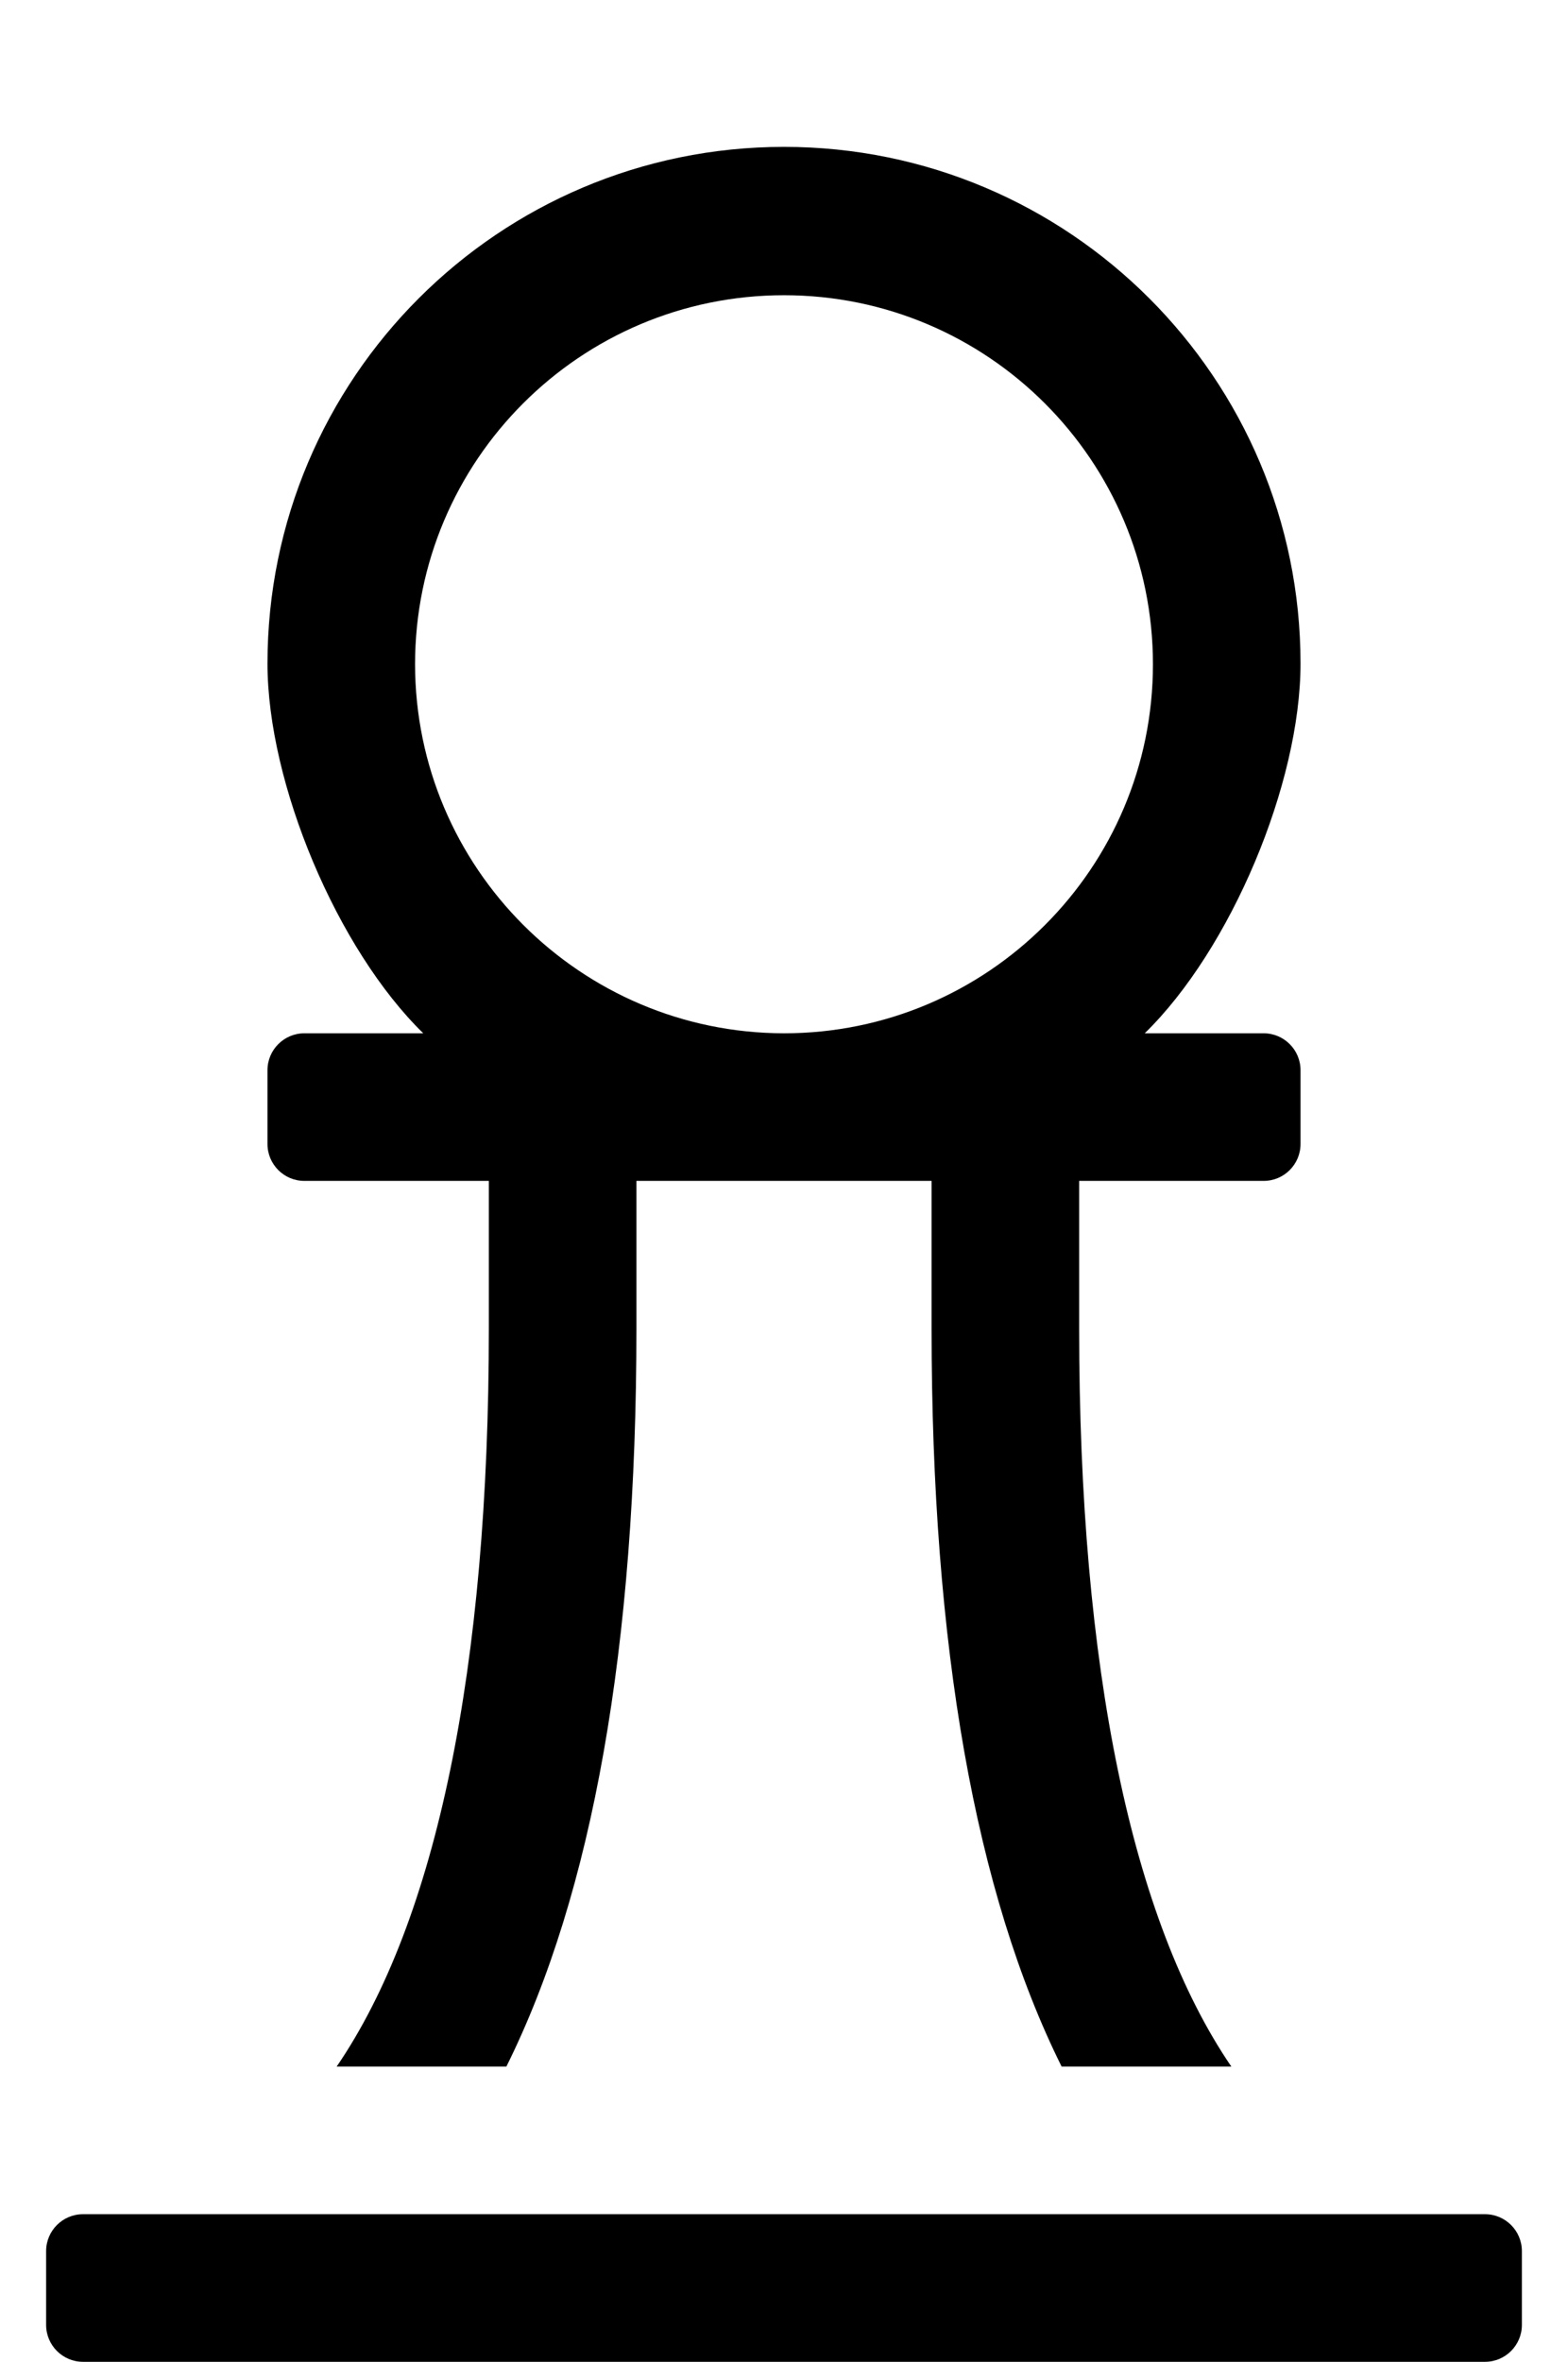
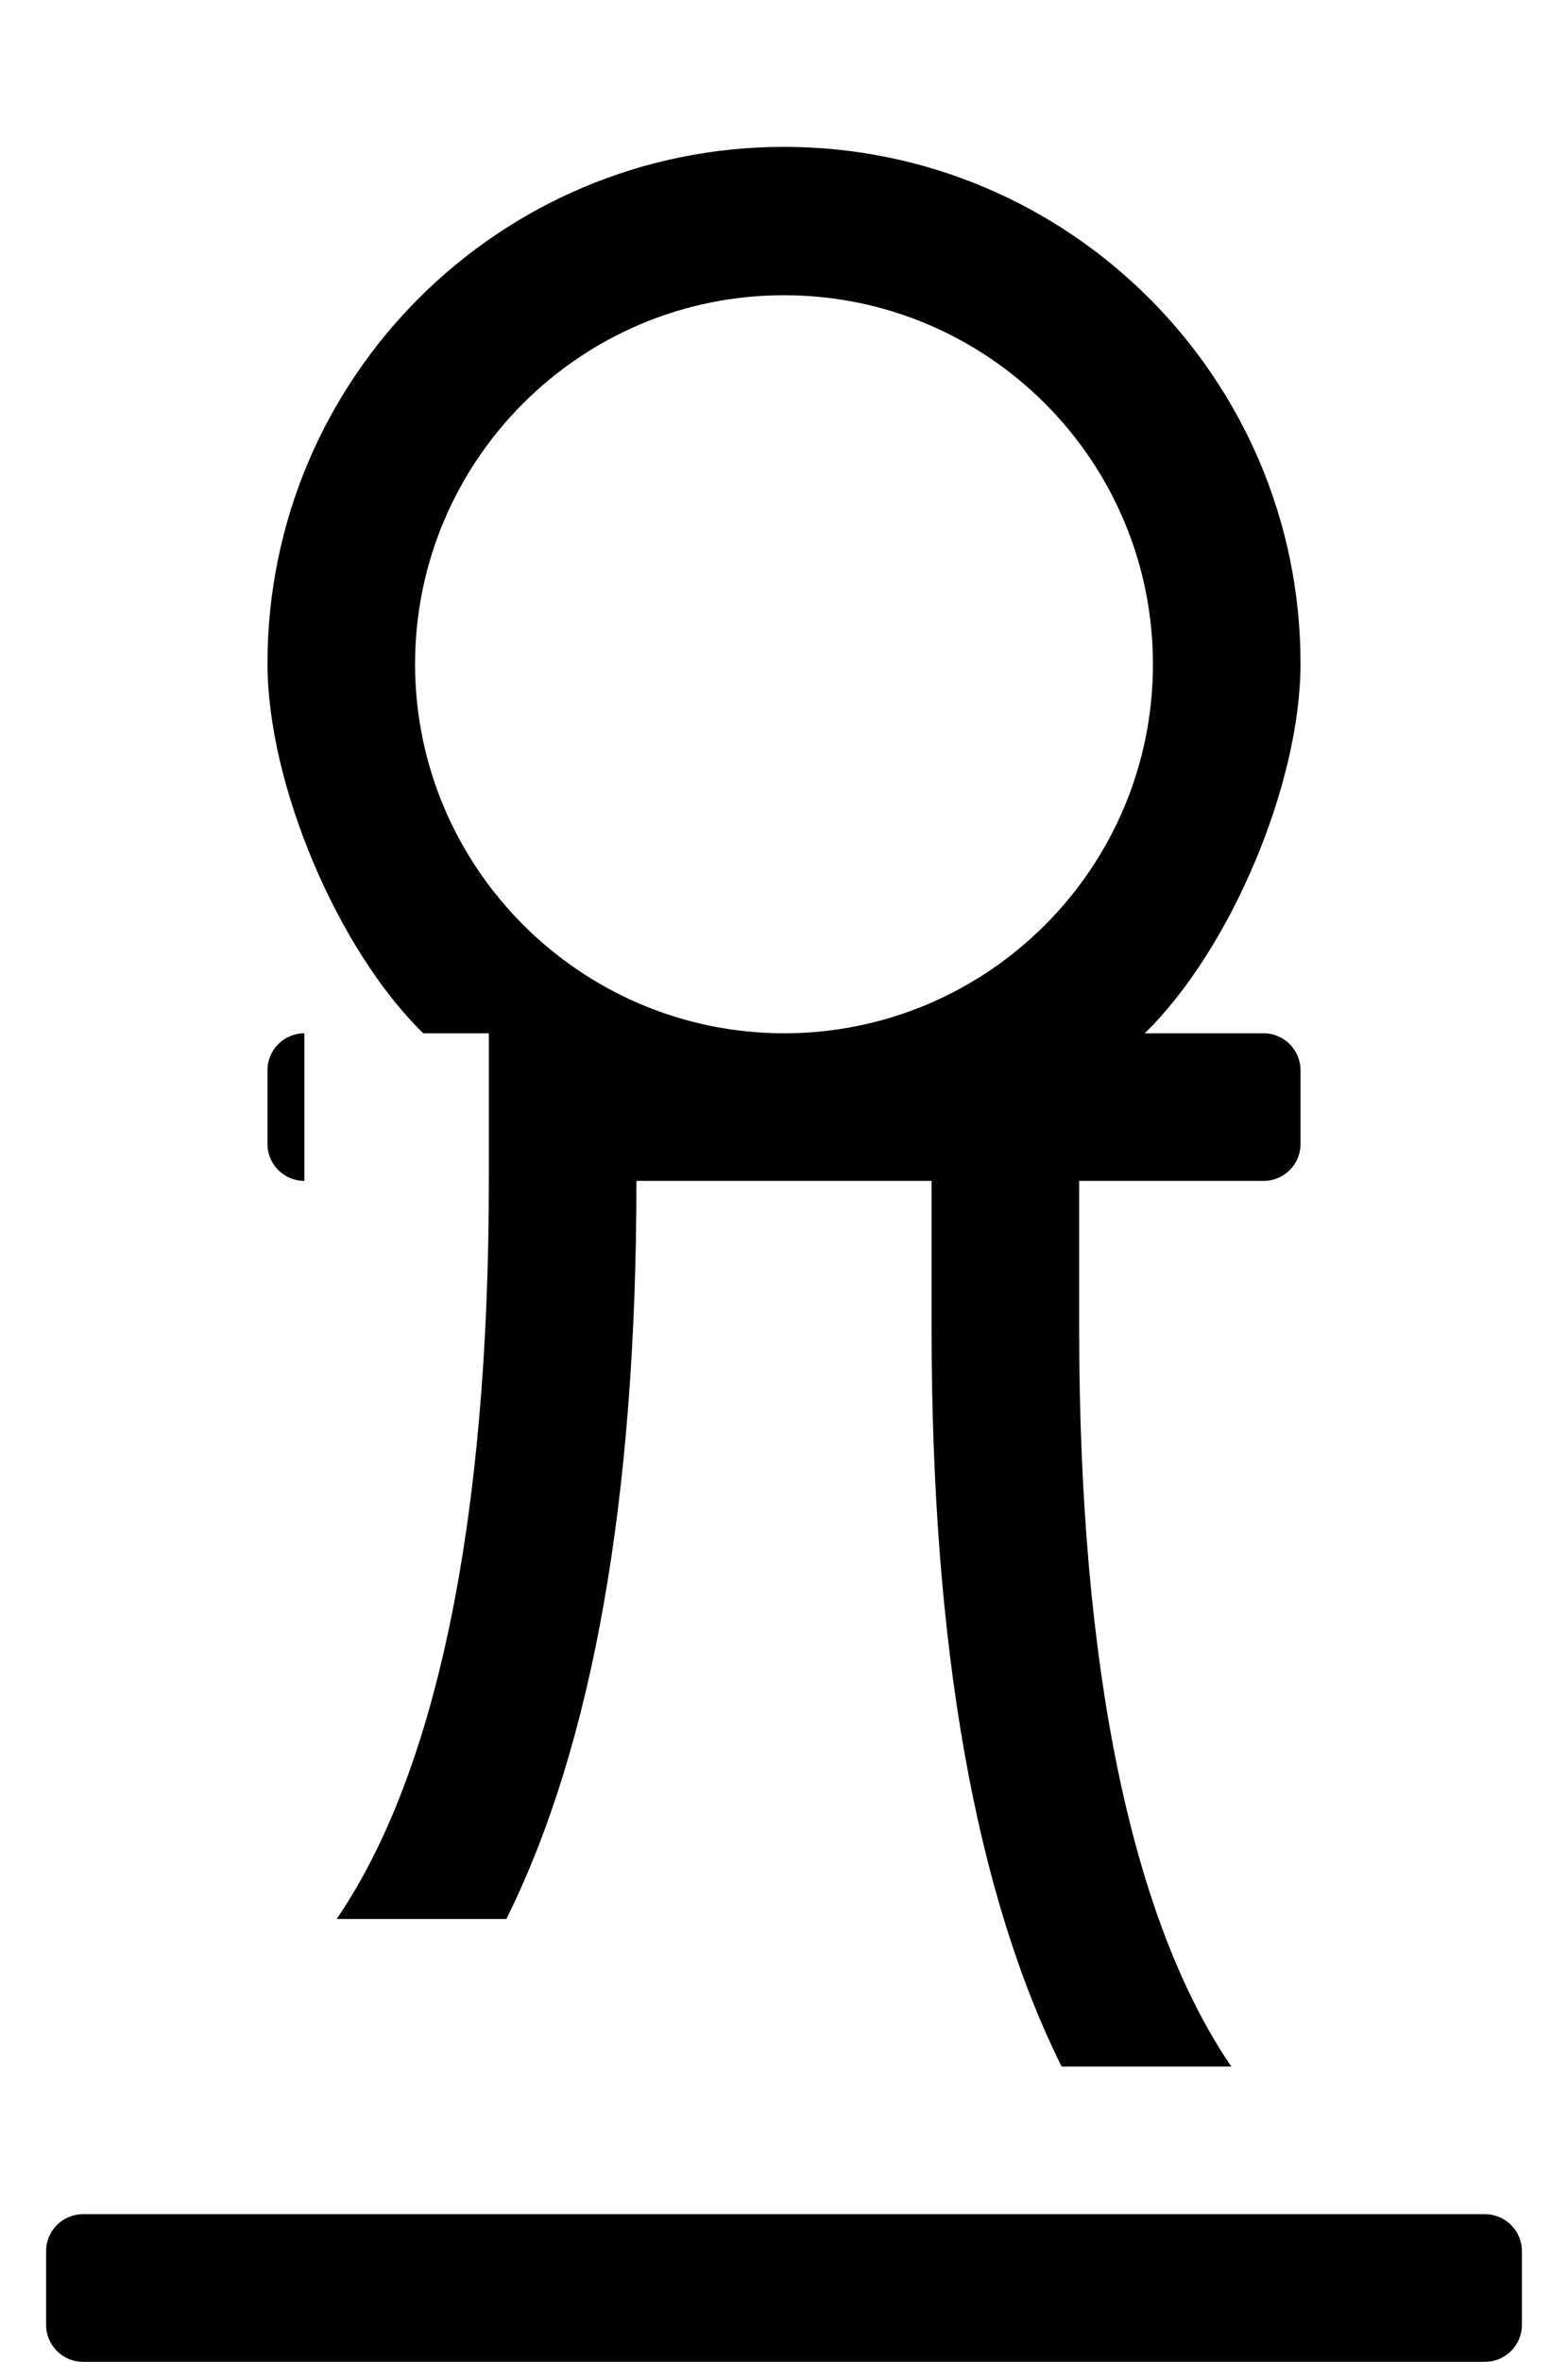
<svg xmlns="http://www.w3.org/2000/svg" version="1.1" viewBox="-10 0 340 512">
-   <path fill="currentColor" d="M312 480c4.416 0 8 3.584 8 8v16c0 4.416 -3.584 8 -8 8h-304c-4.416 0 -8 -3.584 -8 -8v-16c0 -4.416 3.584 -8 8 -8h304zM56 256c-4.416 0 -8 -3.584 -8 -8v-16c0 -4.416 3.584 -8 8 -8h25.78 c-18.646 -18.195 -33.78 -54.107 -33.78 -80.16c0 -61.824 50.176 -112 112 -112s112 50.176 112 112c0 26.053 -15.134 61.965 -33.78 80.16h25.78c4.416 0 8 3.584 8 8v16c0 4.416 -3.584 8 -8 8h-40v32c0 73.62 11.4 128.34 33 160 h-36.8c-18.66 -37.54 -28.2 -91 -28.2 -160v-32h-64v32c0 69 -9.54 122.46 -28.2 160h-36.8c21.64 -31.66 33 -86.38 33 -160v-32h-40zM80 144c0.05 44.11 35.89 79.95 80 80c44.16 0 80 -35.84 80 -80s-35.84 -80 -80 -80 s-80 35.84 -80 80z" />
+   <path fill="currentColor" d="M312 480c4.416 0 8 3.584 8 8v16c0 4.416 -3.584 8 -8 8h-304c-4.416 0 -8 -3.584 -8 -8v-16c0 -4.416 3.584 -8 8 -8h304zM56 256c-4.416 0 -8 -3.584 -8 -8v-16c0 -4.416 3.584 -8 8 -8h25.78 c-18.646 -18.195 -33.78 -54.107 -33.78 -80.16c0 -61.824 50.176 -112 112 -112s112 50.176 112 112c0 26.053 -15.134 61.965 -33.78 80.16h25.78c4.416 0 8 3.584 8 8v16c0 4.416 -3.584 8 -8 8h-40v32c0 73.62 11.4 128.34 33 160 h-36.8c-18.66 -37.54 -28.2 -91 -28.2 -160v-32h-64c0 69 -9.54 122.46 -28.2 160h-36.8c21.64 -31.66 33 -86.38 33 -160v-32h-40zM80 144c0.05 44.11 35.89 79.95 80 80c44.16 0 80 -35.84 80 -80s-35.84 -80 -80 -80 s-80 35.84 -80 80z" />
</svg>